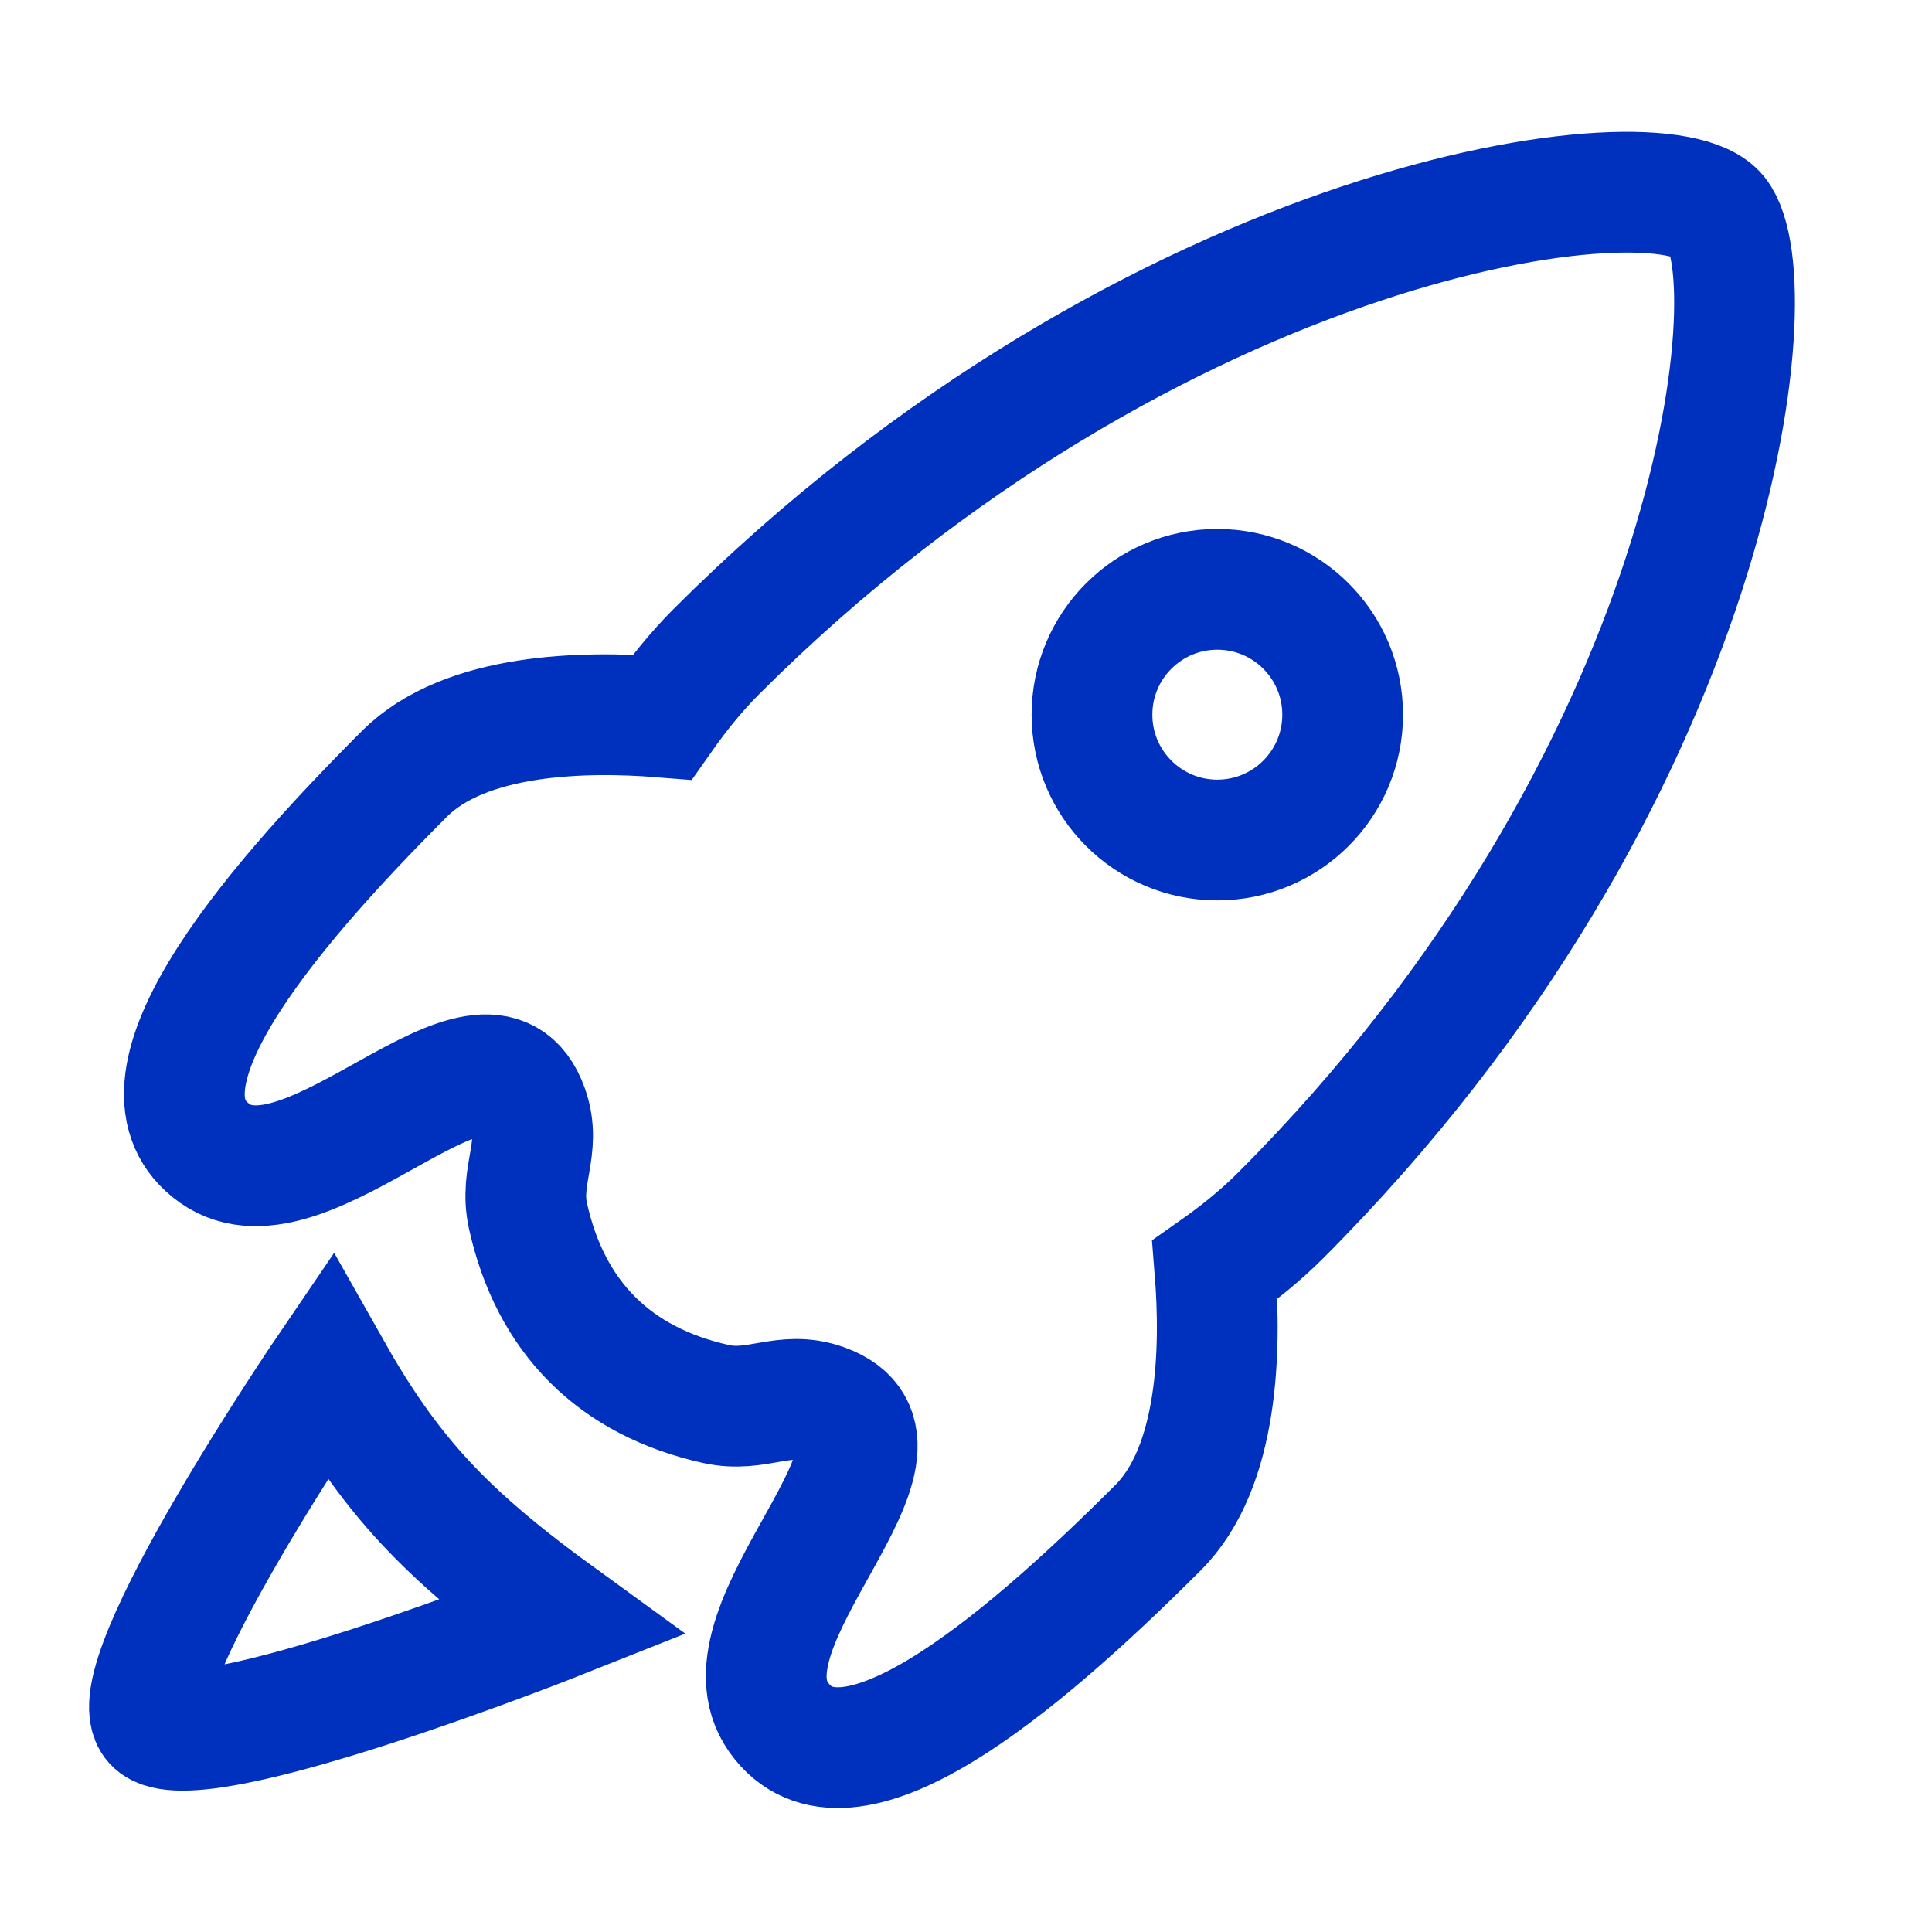
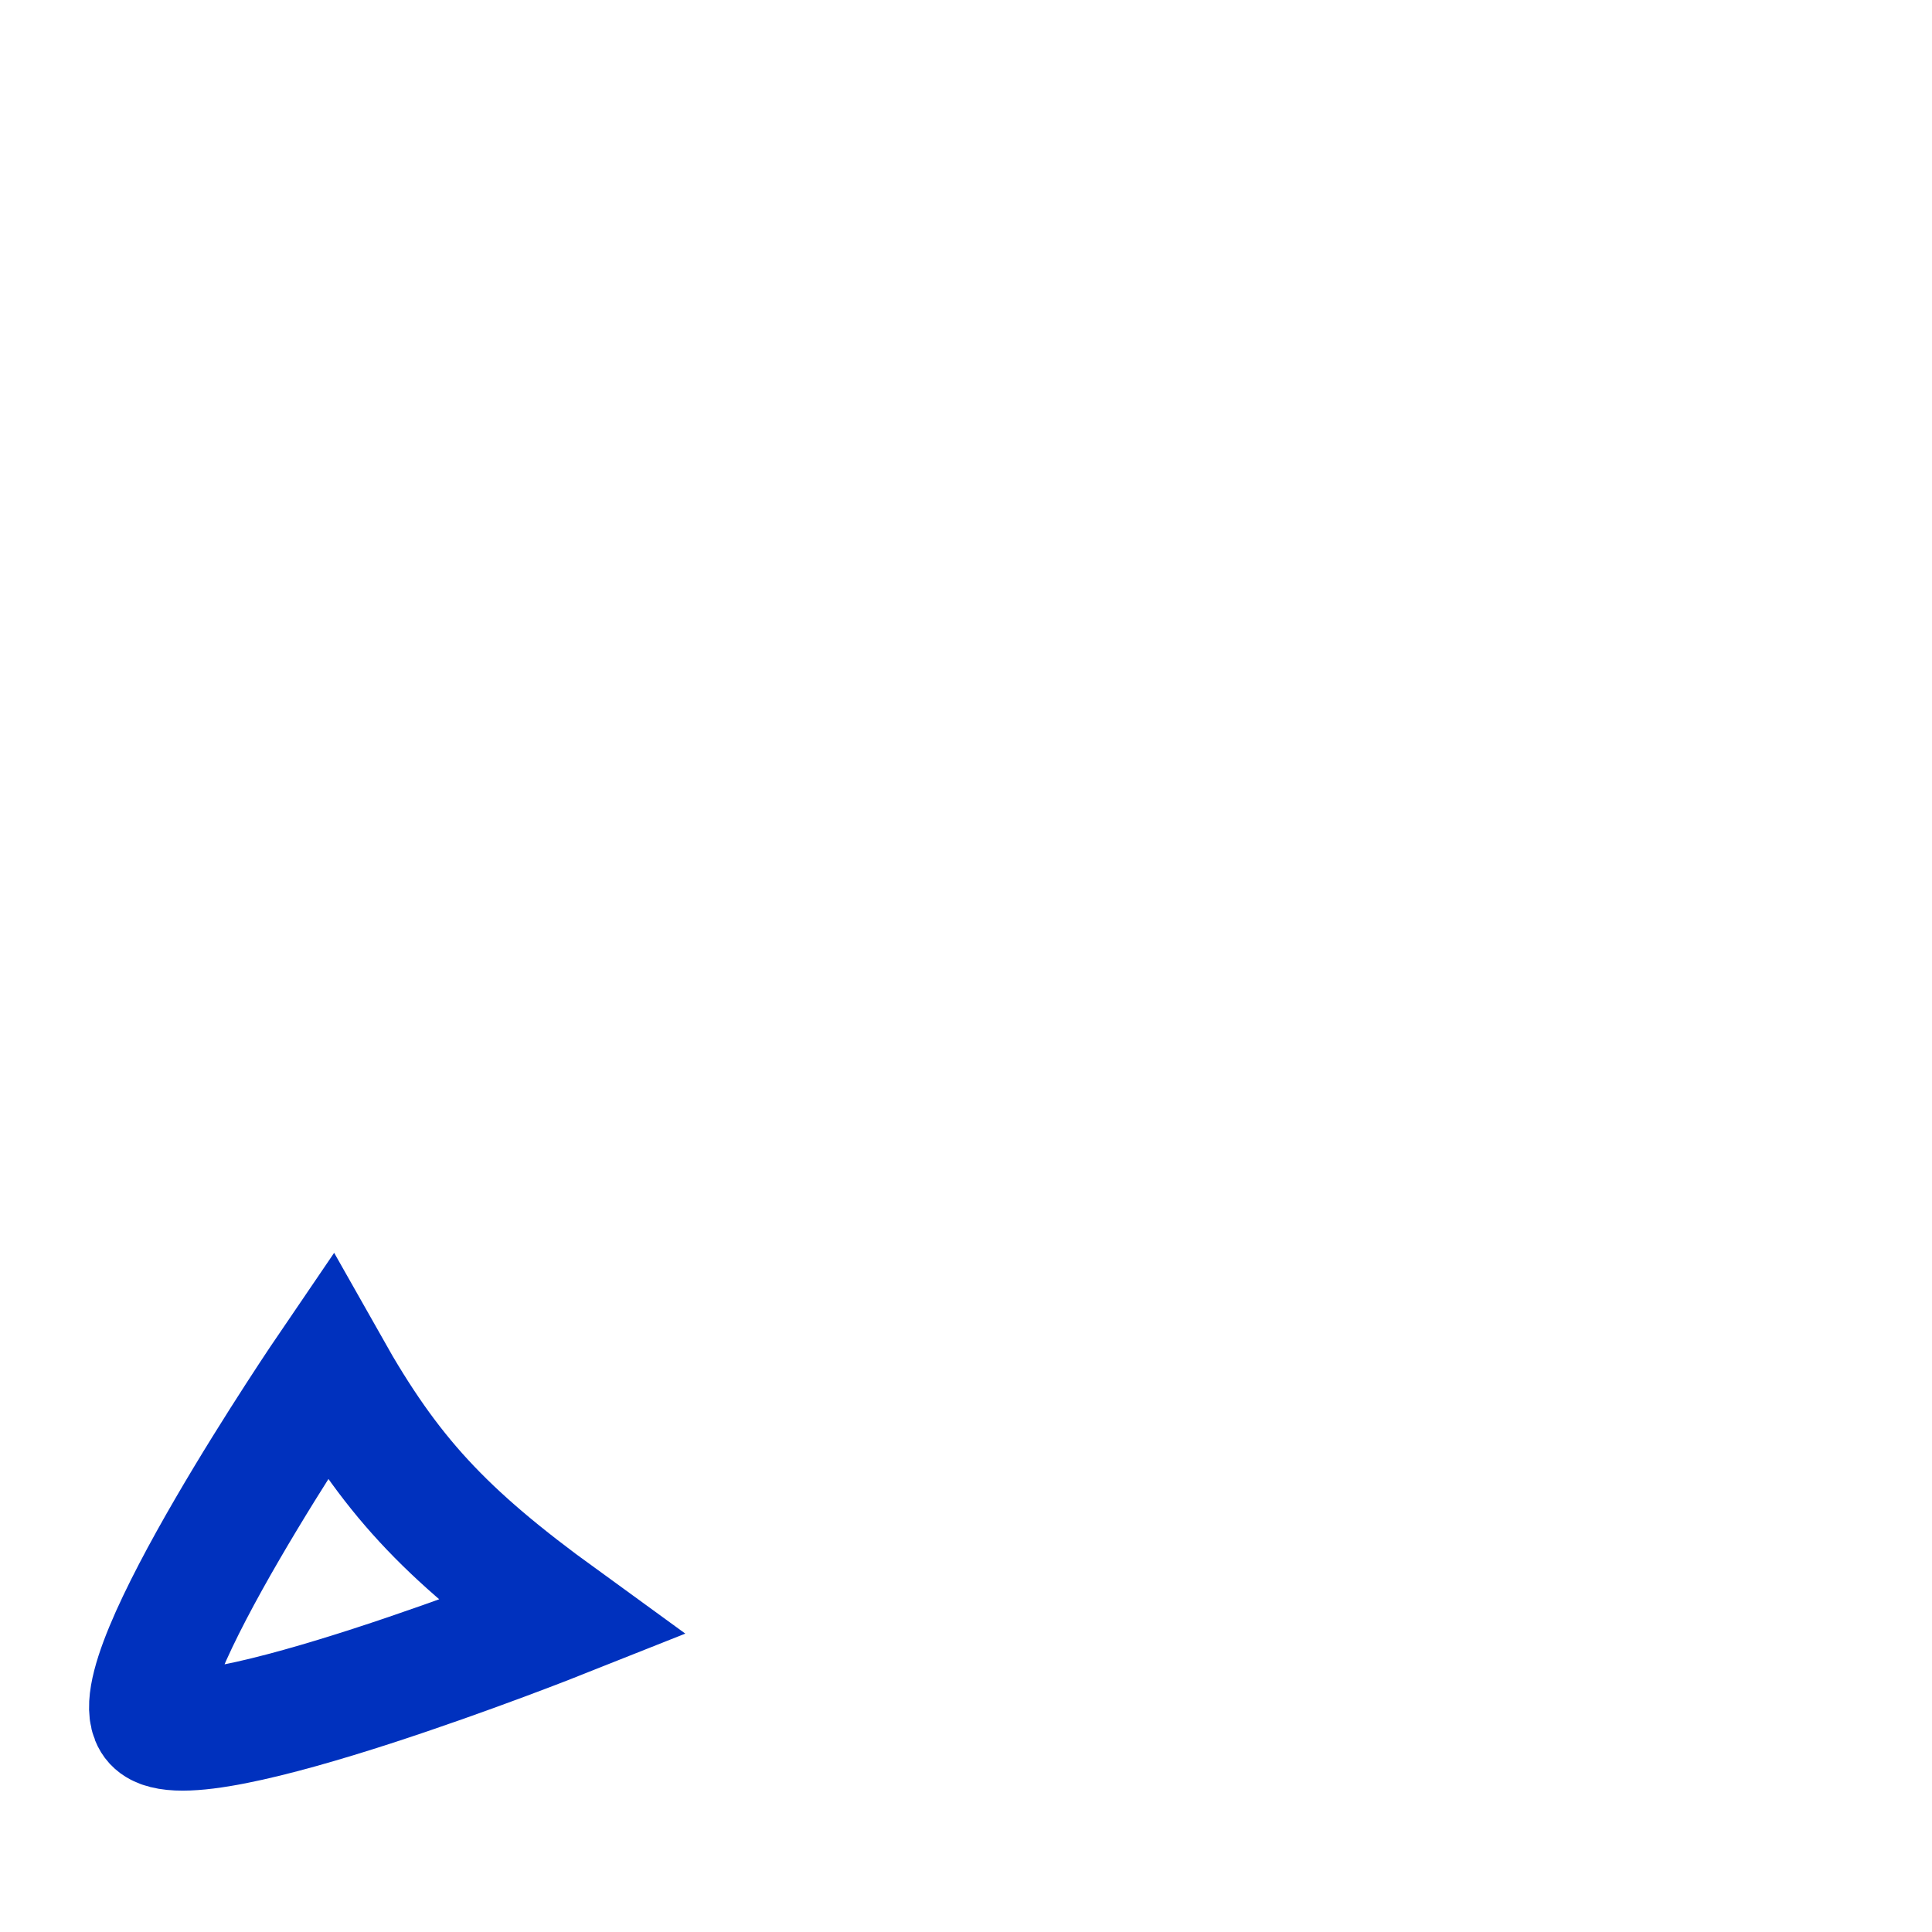
<svg xmlns="http://www.w3.org/2000/svg" width="24" height="24" viewBox="0 0 24 24" fill="none">
-   <path d="M21.333 2.667C20.667 1.833 14.344 2.65 8.894 8.099C8.643 8.351 8.424 8.625 8.225 8.908C7.259 8.831 5.78 8.856 5.023 9.614C3.256 11.381 1.5 13.5 2.667 14.327C3.833 15.154 6.048 12.323 6.559 13.771C6.733 14.262 6.446 14.597 6.559 15.106C6.839 16.365 7.635 17.161 8.894 17.441C9.403 17.554 9.738 17.267 10.229 17.441C11.677 17.952 8.846 20.167 9.673 21.333C10.5 22.5 12.619 20.744 14.386 18.977C15.144 18.22 15.169 16.741 15.092 15.775C15.375 15.576 15.649 15.357 15.901 15.106C21.35 9.656 22 3.5 21.333 2.667ZM15.122 7.321C15.982 7.321 16.679 8.018 16.679 8.878C16.679 9.738 15.982 10.435 15.122 10.435C14.262 10.435 13.565 9.738 13.565 8.878C13.565 8.018 14.262 7.321 15.122 7.321Z" stroke="#0031BE" stroke-width="1.5" />
  <path d="M4.091 16.983C4.091 16.983 1.435 20.881 1.914 21.401C2.394 21.92 6.97 20.1 6.97 20.1C5.511 19.041 4.846 18.321 4.091 16.983Z" stroke="#0031BE" stroke-width="1.5" />
</svg>